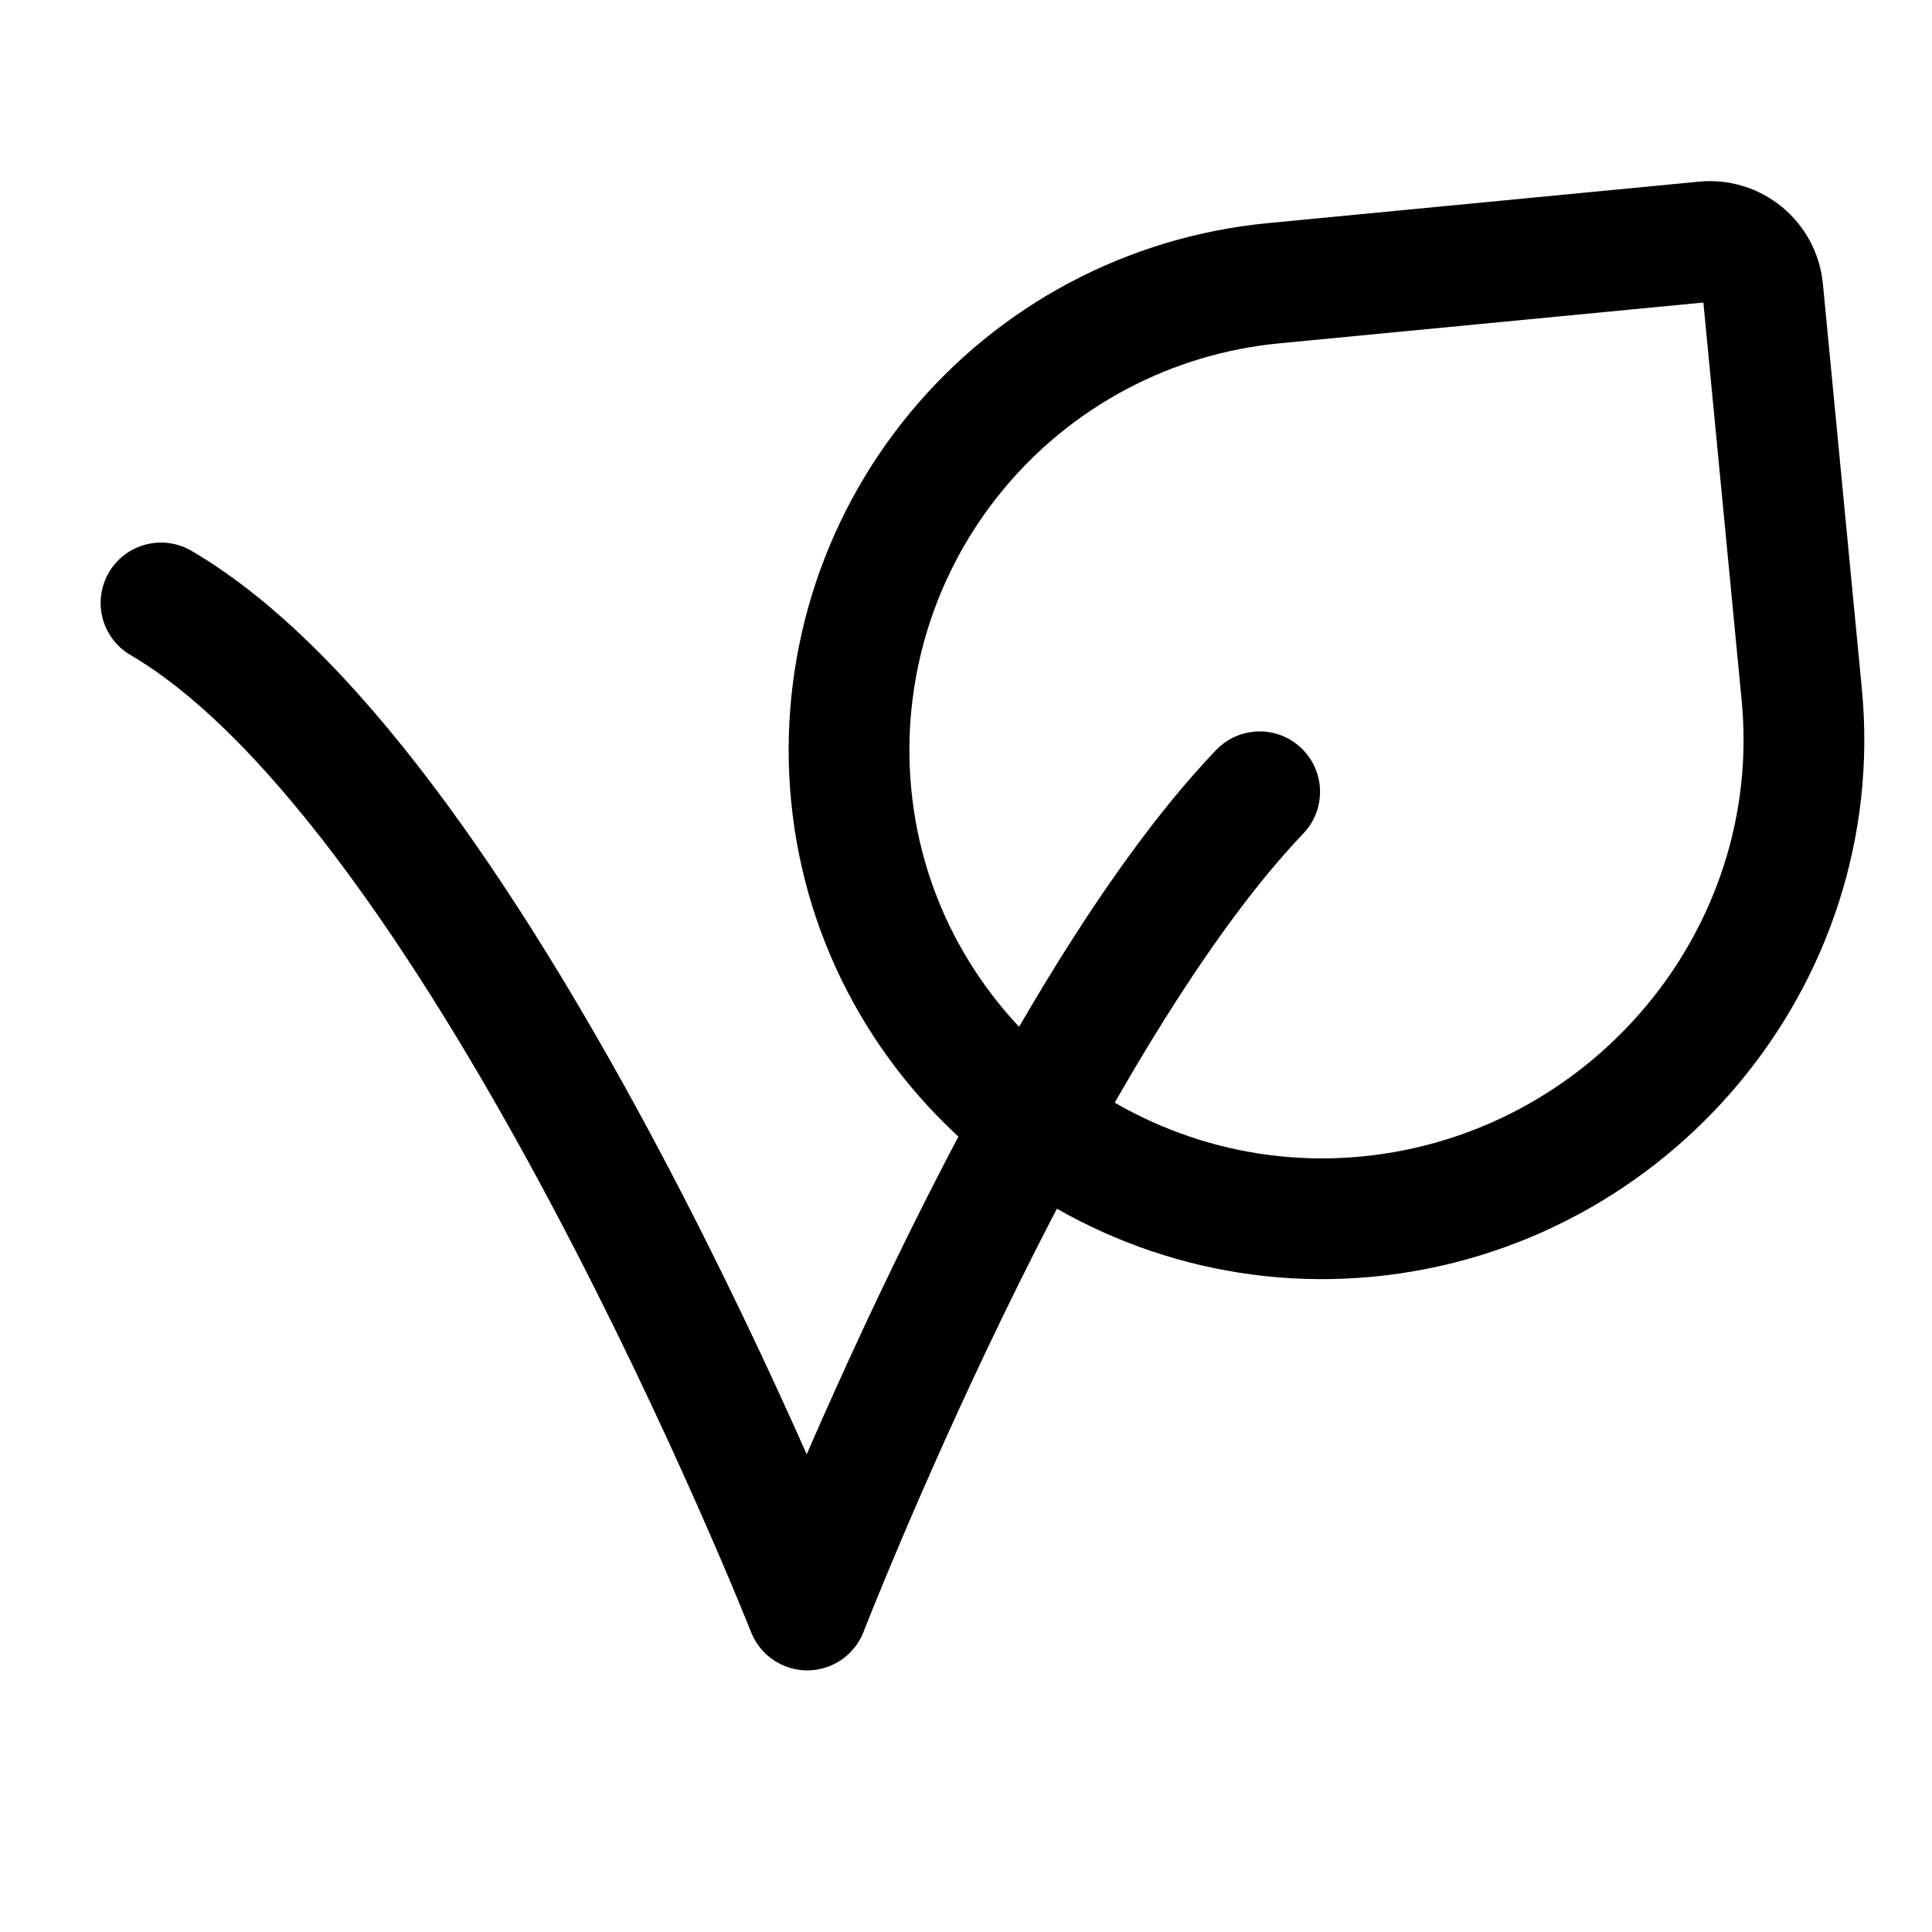
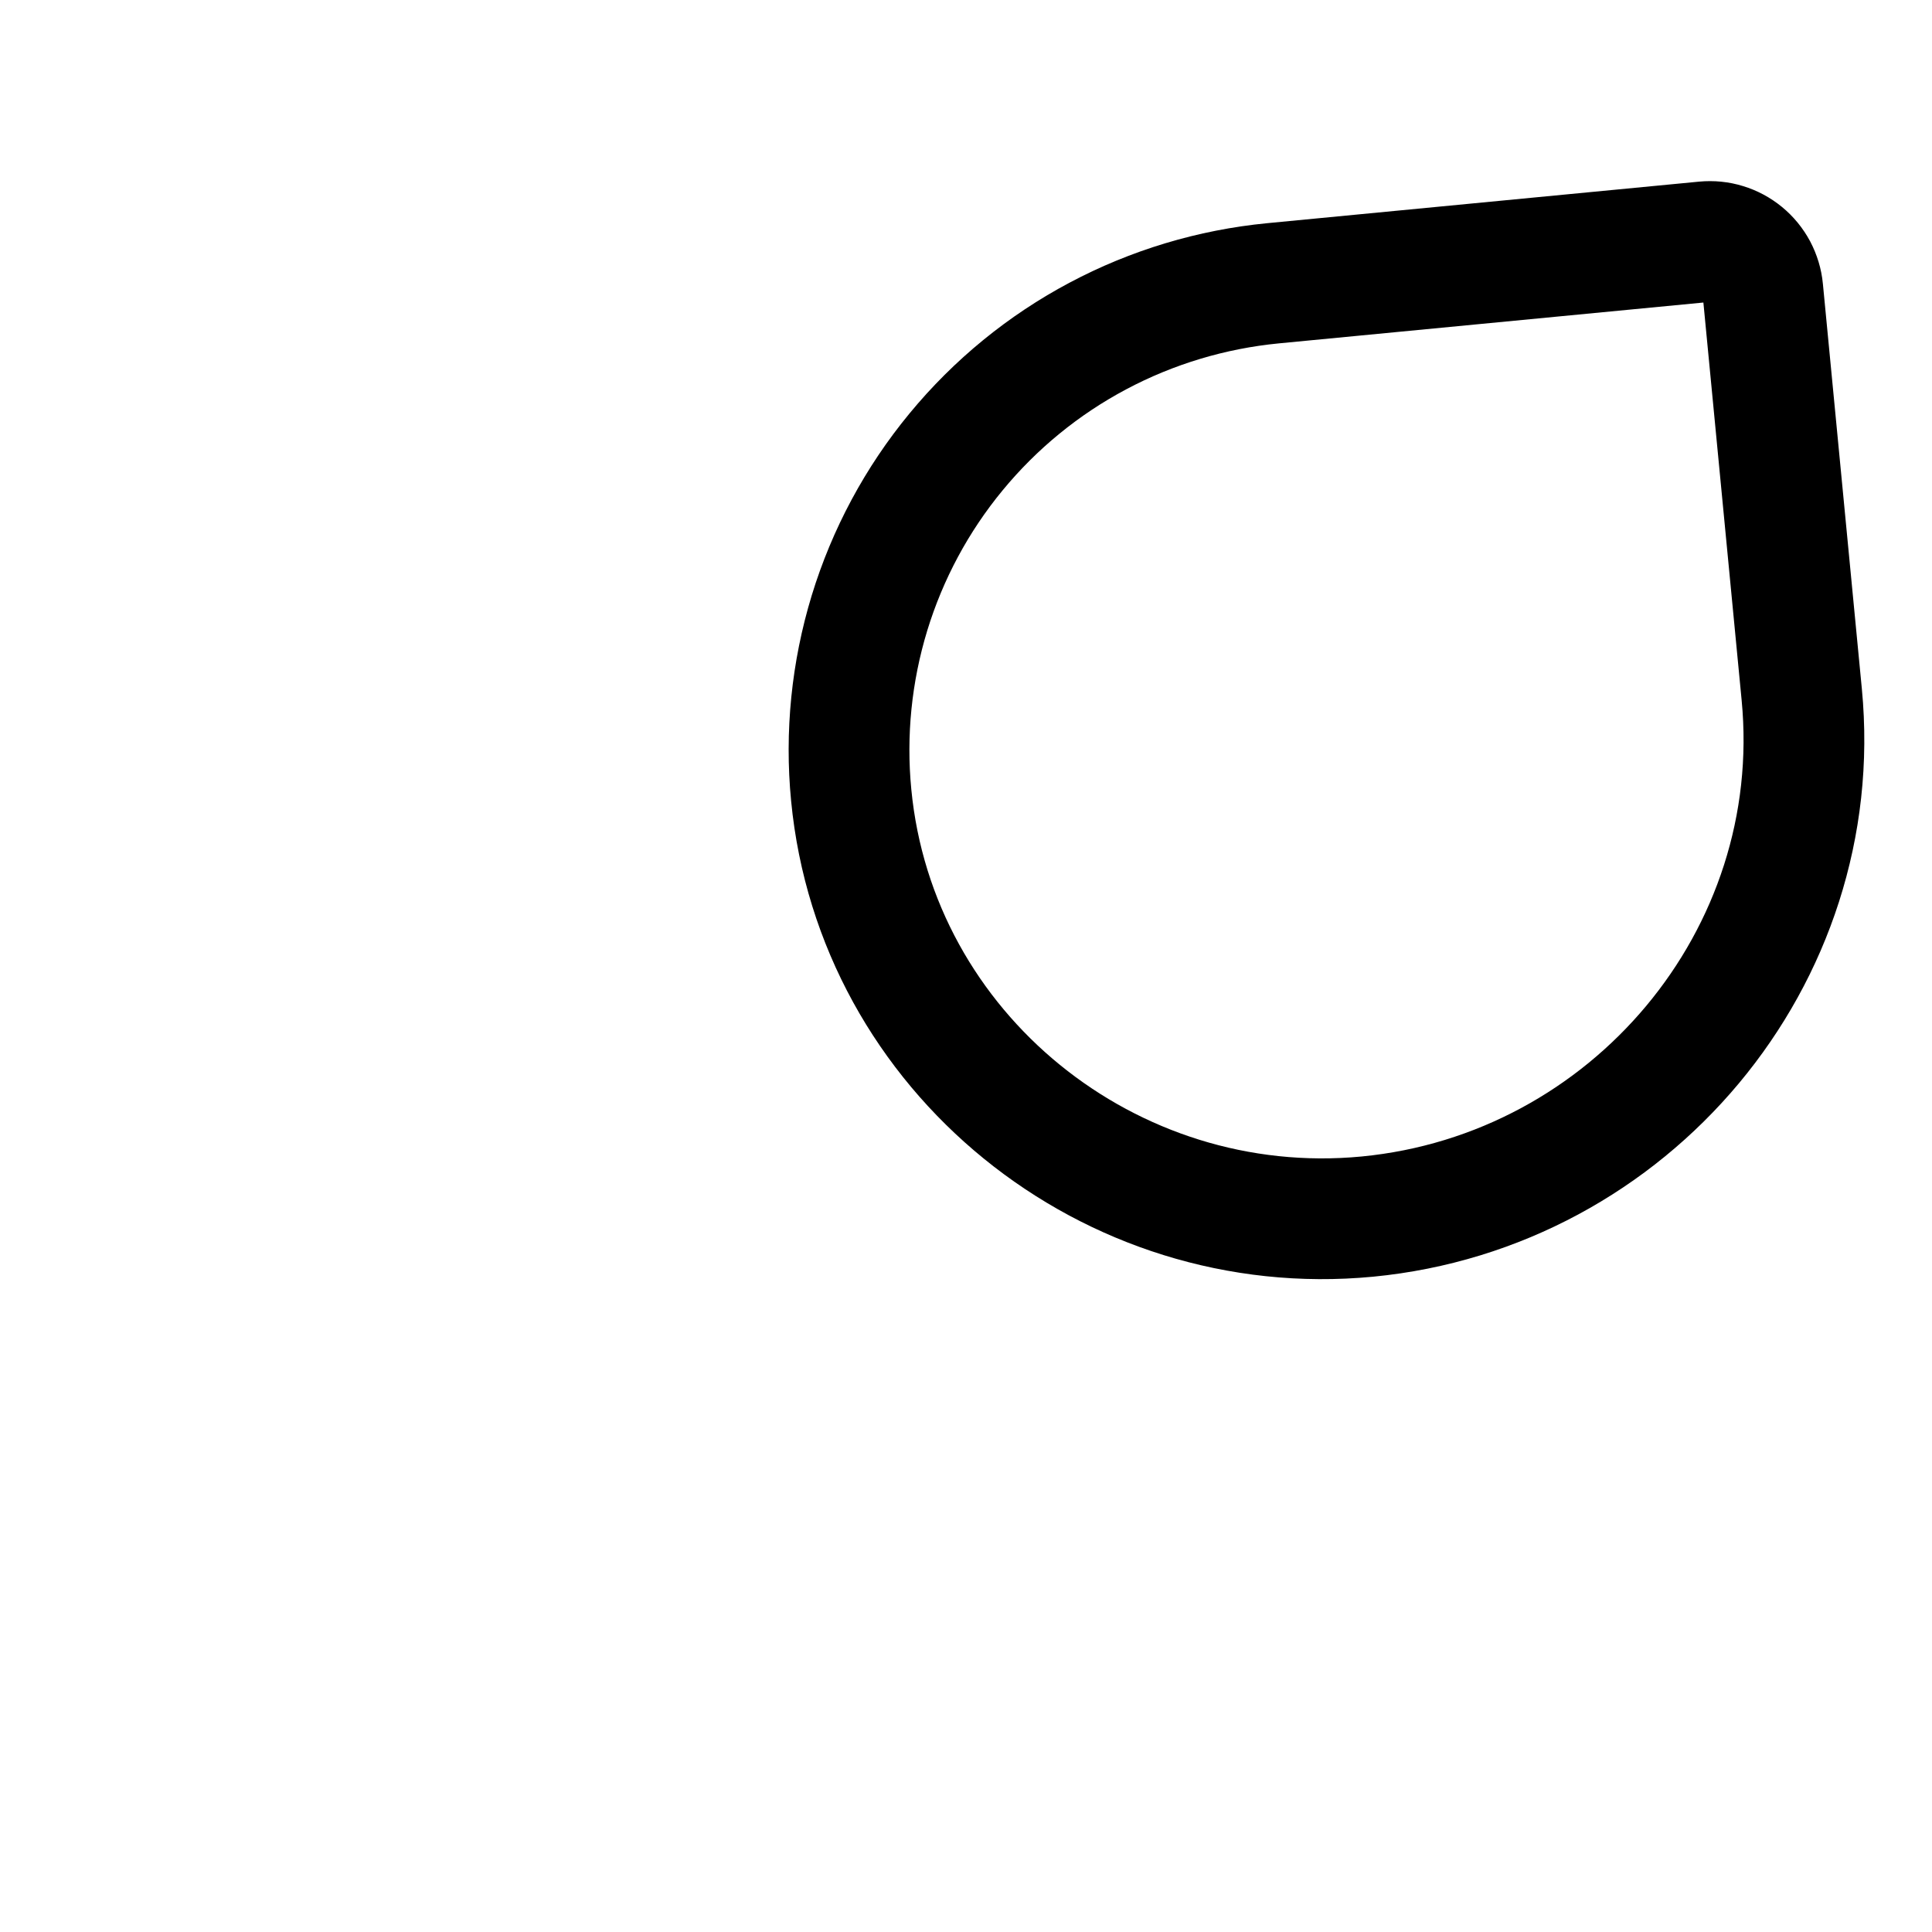
<svg xmlns="http://www.w3.org/2000/svg" fill="none" viewBox="0 0 24 24" height="24" width="24">
-   <path stroke-linejoin="round" stroke-linecap="round" stroke-width="1.5" stroke="black" d="M15.648 9.836C12.838 12.778 10.028 20 10.028 20C10.028 20 6.014 9.836 2 7.49" />
  <path stroke-linejoin="round" stroke-linecap="round" stroke-width="1.5" stroke="black" d="M21.898 3.597L22.382 8.628C22.696 11.892 20.25 14.798 16.986 15.113C13.783 15.42 10.882 13.079 10.574 9.877C10.5 9.115 10.578 8.347 10.801 7.615C11.025 6.883 11.39 6.203 11.877 5.613C12.364 5.022 12.962 4.533 13.638 4.174C14.313 3.815 15.053 3.593 15.814 3.519L21.178 3.003C21.264 2.995 21.351 3.003 21.434 3.029C21.517 3.054 21.594 3.096 21.661 3.151C21.728 3.206 21.783 3.274 21.824 3.35C21.864 3.427 21.89 3.51 21.898 3.597Z" />
</svg>